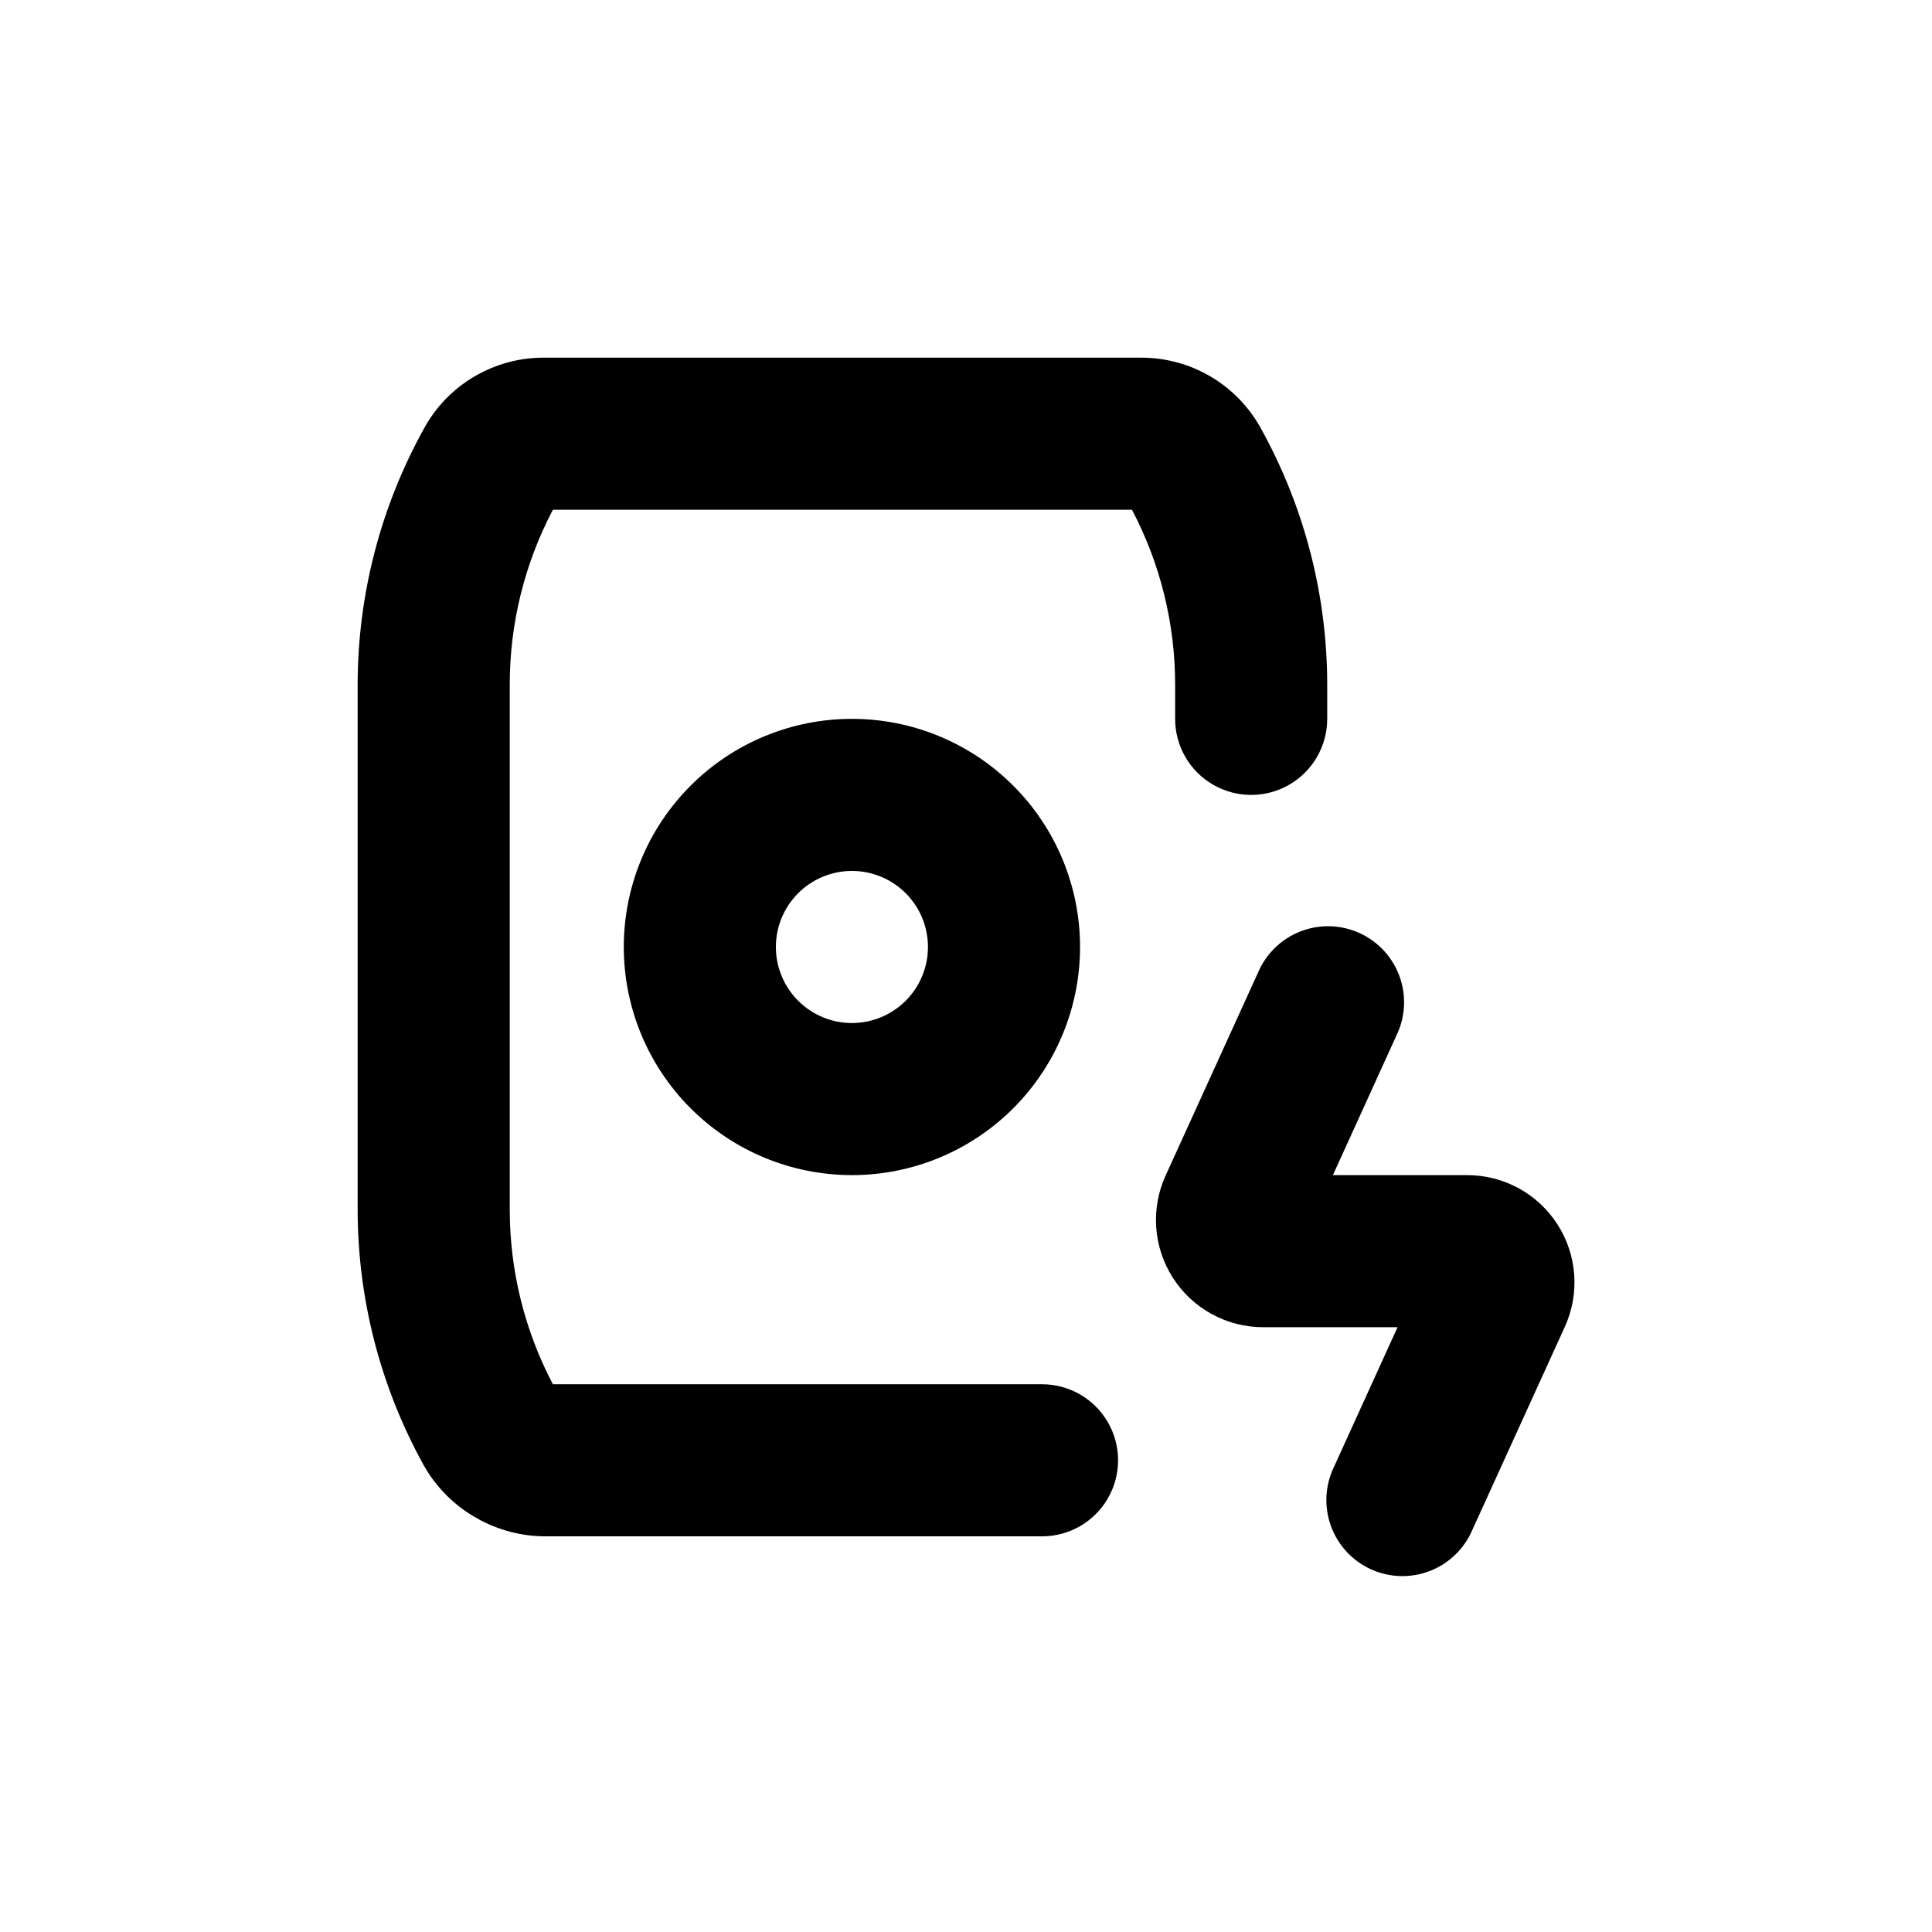
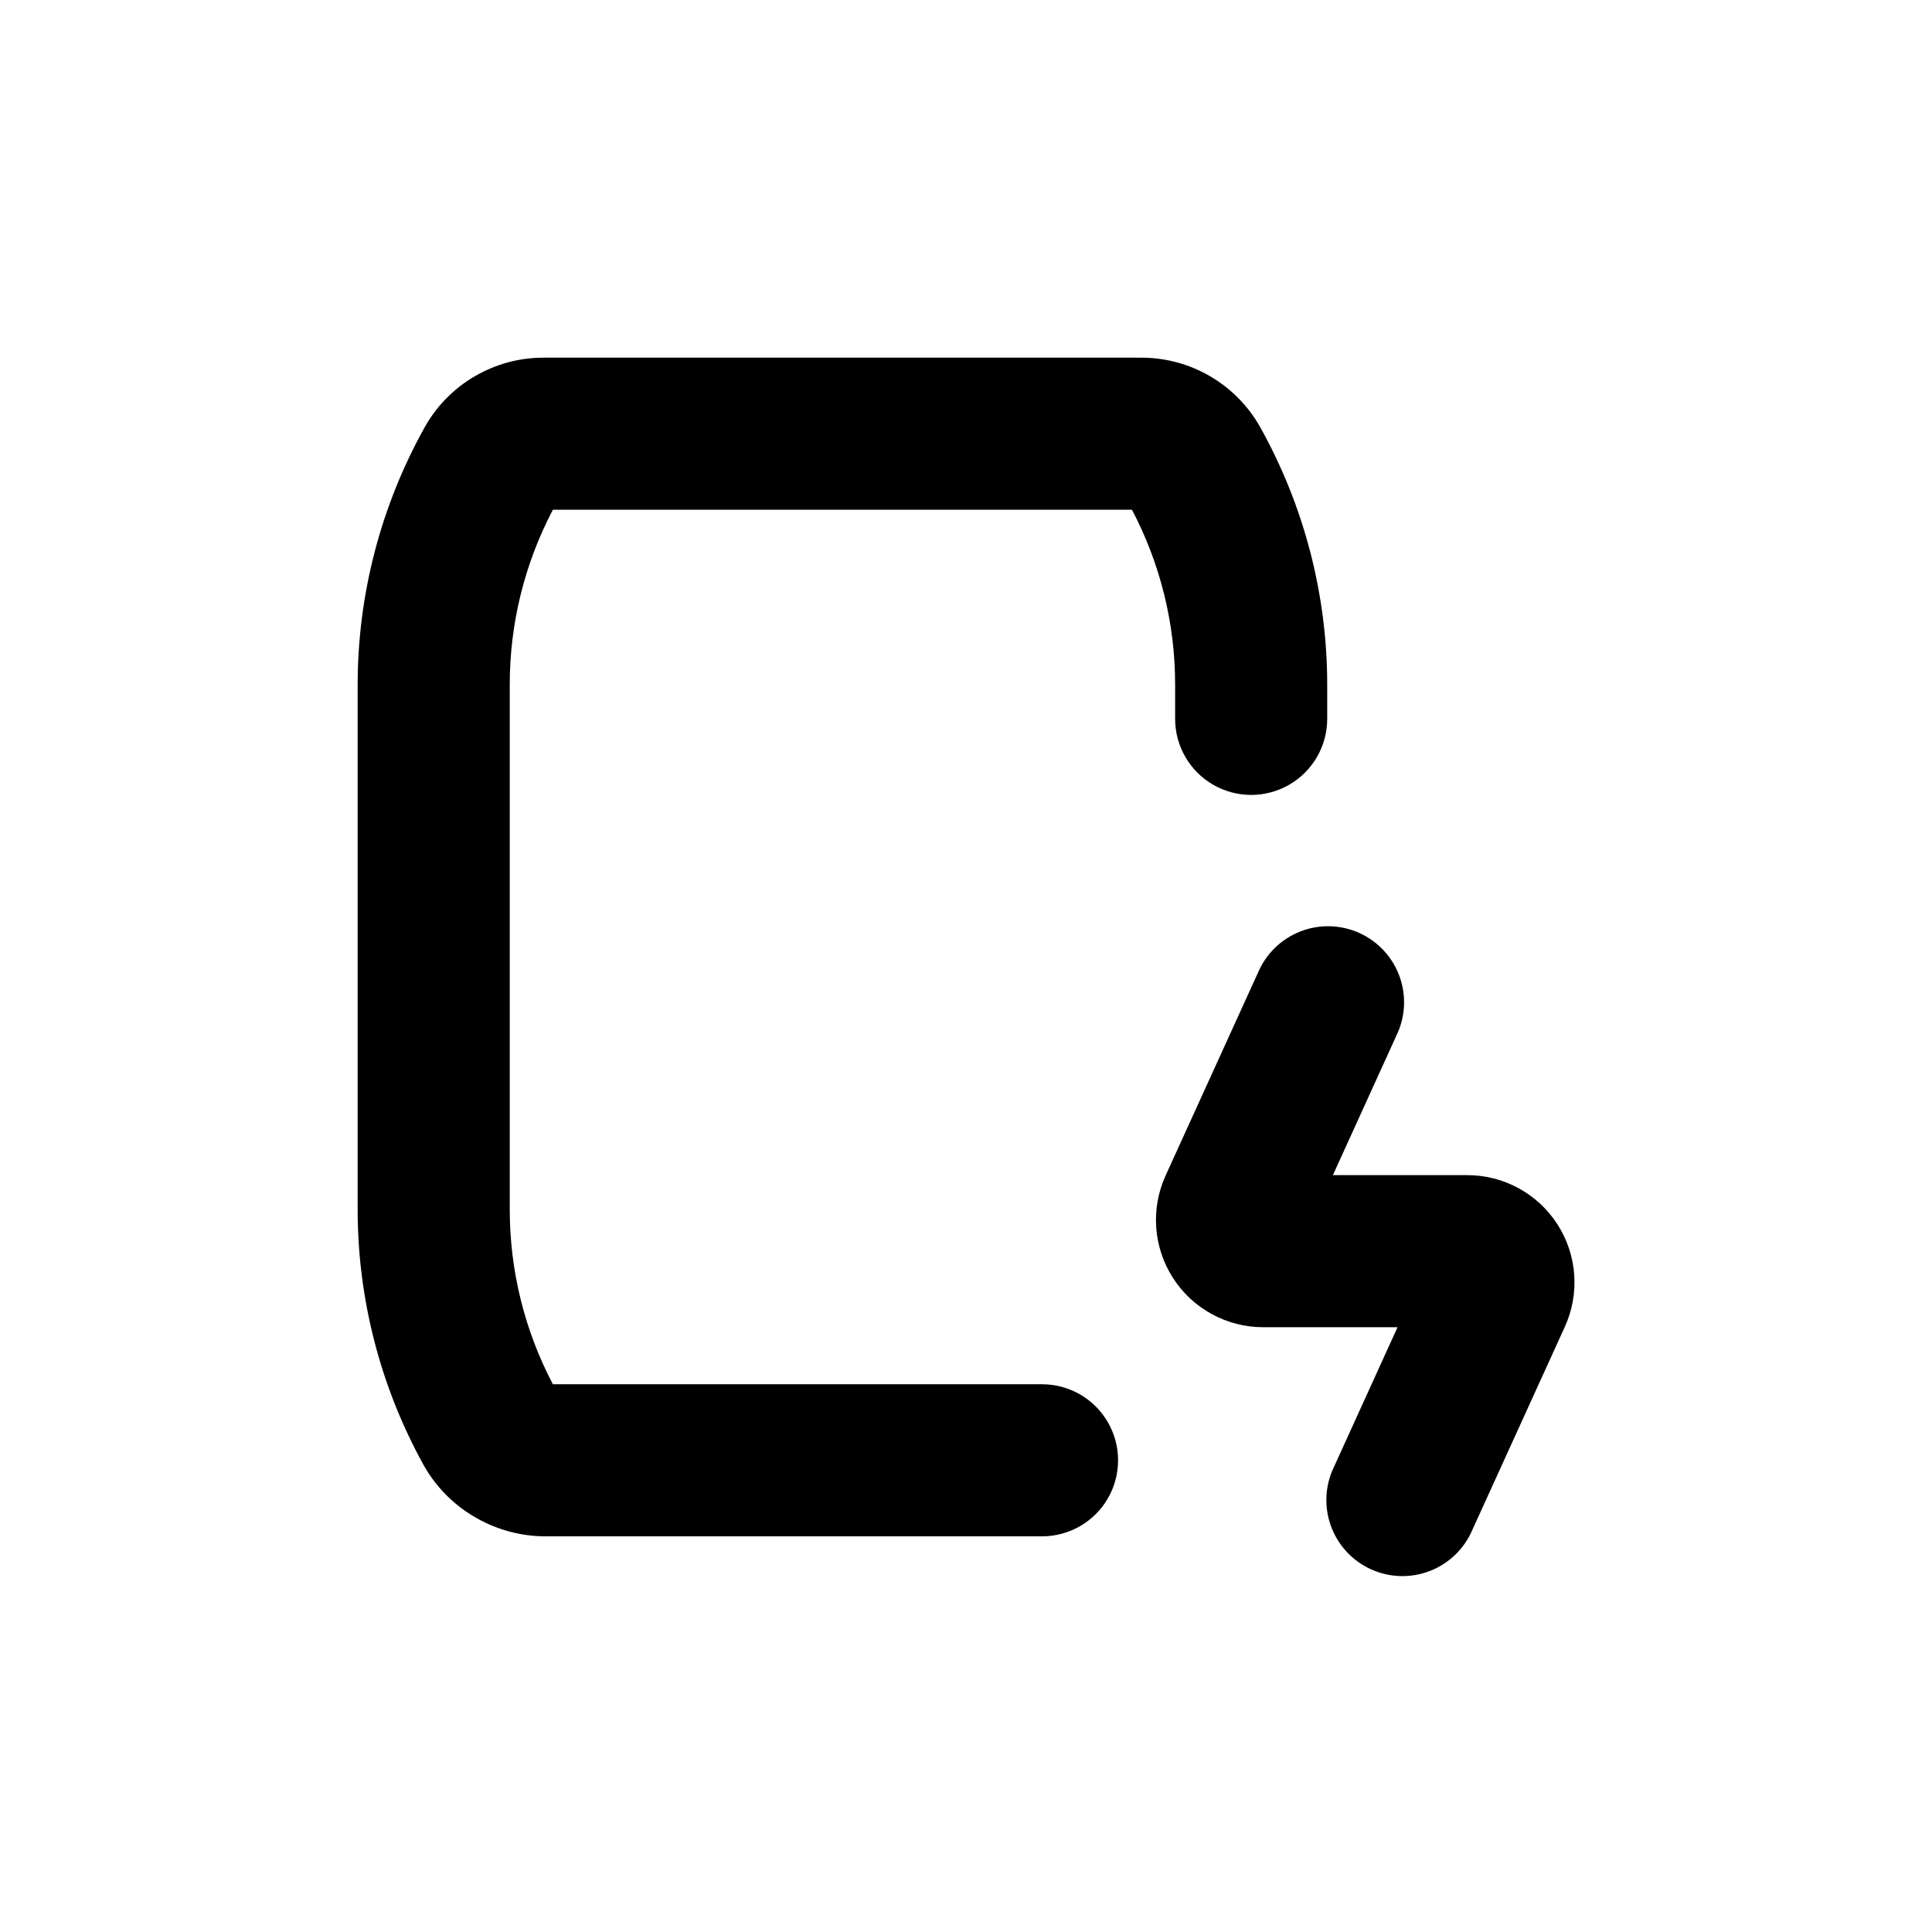
<svg xmlns="http://www.w3.org/2000/svg" fill="#000000" width="800px" height="800px" version="1.1" viewBox="144 144 512 512">
  <g>
    <path d="m532.8 455.42h-35.566l16.828-36.98c2.379-4.887 2.688-10.531 0.844-15.648-1.84-5.117-5.672-9.273-10.621-11.523-4.949-2.25-10.598-2.406-15.664-0.43-5.066 1.977-9.121 5.918-11.238 10.926l-24.434 53.656c-4.055 8.805-3.344 19.066 1.887 27.227 5.234 8.16 14.266 13.09 23.957 13.078h35.57l-16.828 36.98c-2.383 4.887-2.688 10.531-0.844 15.648 1.84 5.117 5.668 9.273 10.621 11.523 4.949 2.25 10.598 2.406 15.664 0.43 5.066-1.977 9.117-5.918 11.238-10.926l24.434-53.656c4.055-8.805 3.344-19.07-1.887-27.23-5.234-8.156-14.266-13.086-23.961-13.074z" />
-     <path d="m309.31 394.96c0 16.035 6.371 31.41 17.707 42.75 11.34 11.336 26.715 17.707 42.75 17.707 16.035 0 31.414-6.371 42.75-17.707 11.34-11.34 17.707-26.715 17.707-42.75 0-16.035-6.367-31.414-17.707-42.75-11.336-11.34-26.715-17.707-42.75-17.707-16.035 0-31.41 6.367-42.75 17.707-11.336 11.336-17.707 26.715-17.707 42.75zm80.609 0c0 5.344-2.121 10.469-5.902 14.25-3.777 3.777-8.906 5.902-14.25 5.902s-10.469-2.125-14.25-5.902c-3.777-3.781-5.902-8.906-5.902-14.25s2.125-10.473 5.902-14.25c3.781-3.781 8.906-5.902 14.25-5.902s10.473 2.121 14.25 5.902c3.781 3.777 5.902 8.906 5.902 14.25z" />
    <path d="m270.57 546.46c5.5 3.066 11.688 4.68 17.984 4.684h131.6c7.199 0 13.852-3.84 17.449-10.074 3.602-6.238 3.602-13.918 0-20.152-3.598-6.238-10.25-10.078-17.449-10.078h-129.63c-7.527-14.309-11.453-30.234-11.434-46.398v-138.95c-0.02-16.164 3.906-32.094 11.434-46.398h153.46c7.527 14.305 11.453 30.234 11.438 46.398v9.02c0 7.199 3.84 13.852 10.074 17.453 6.238 3.598 13.918 3.598 20.152 0 6.238-3.602 10.078-10.254 10.078-17.453v-9.02c0-23.992-6.156-47.586-17.887-68.516-3.156-5.523-7.719-10.113-13.223-13.309-5.504-3.195-11.75-4.879-18.113-4.879h-158.55c-5.852 0.004-11.609 1.441-16.777 4.18-6.09 3.195-11.125 8.074-14.512 14.055-11.719 20.918-17.879 44.492-17.883 68.469v138.95c-0.008 23.719 6.008 47.051 17.48 67.812 3.348 5.977 8.305 10.898 14.309 14.207z" />
  </g>
</svg>